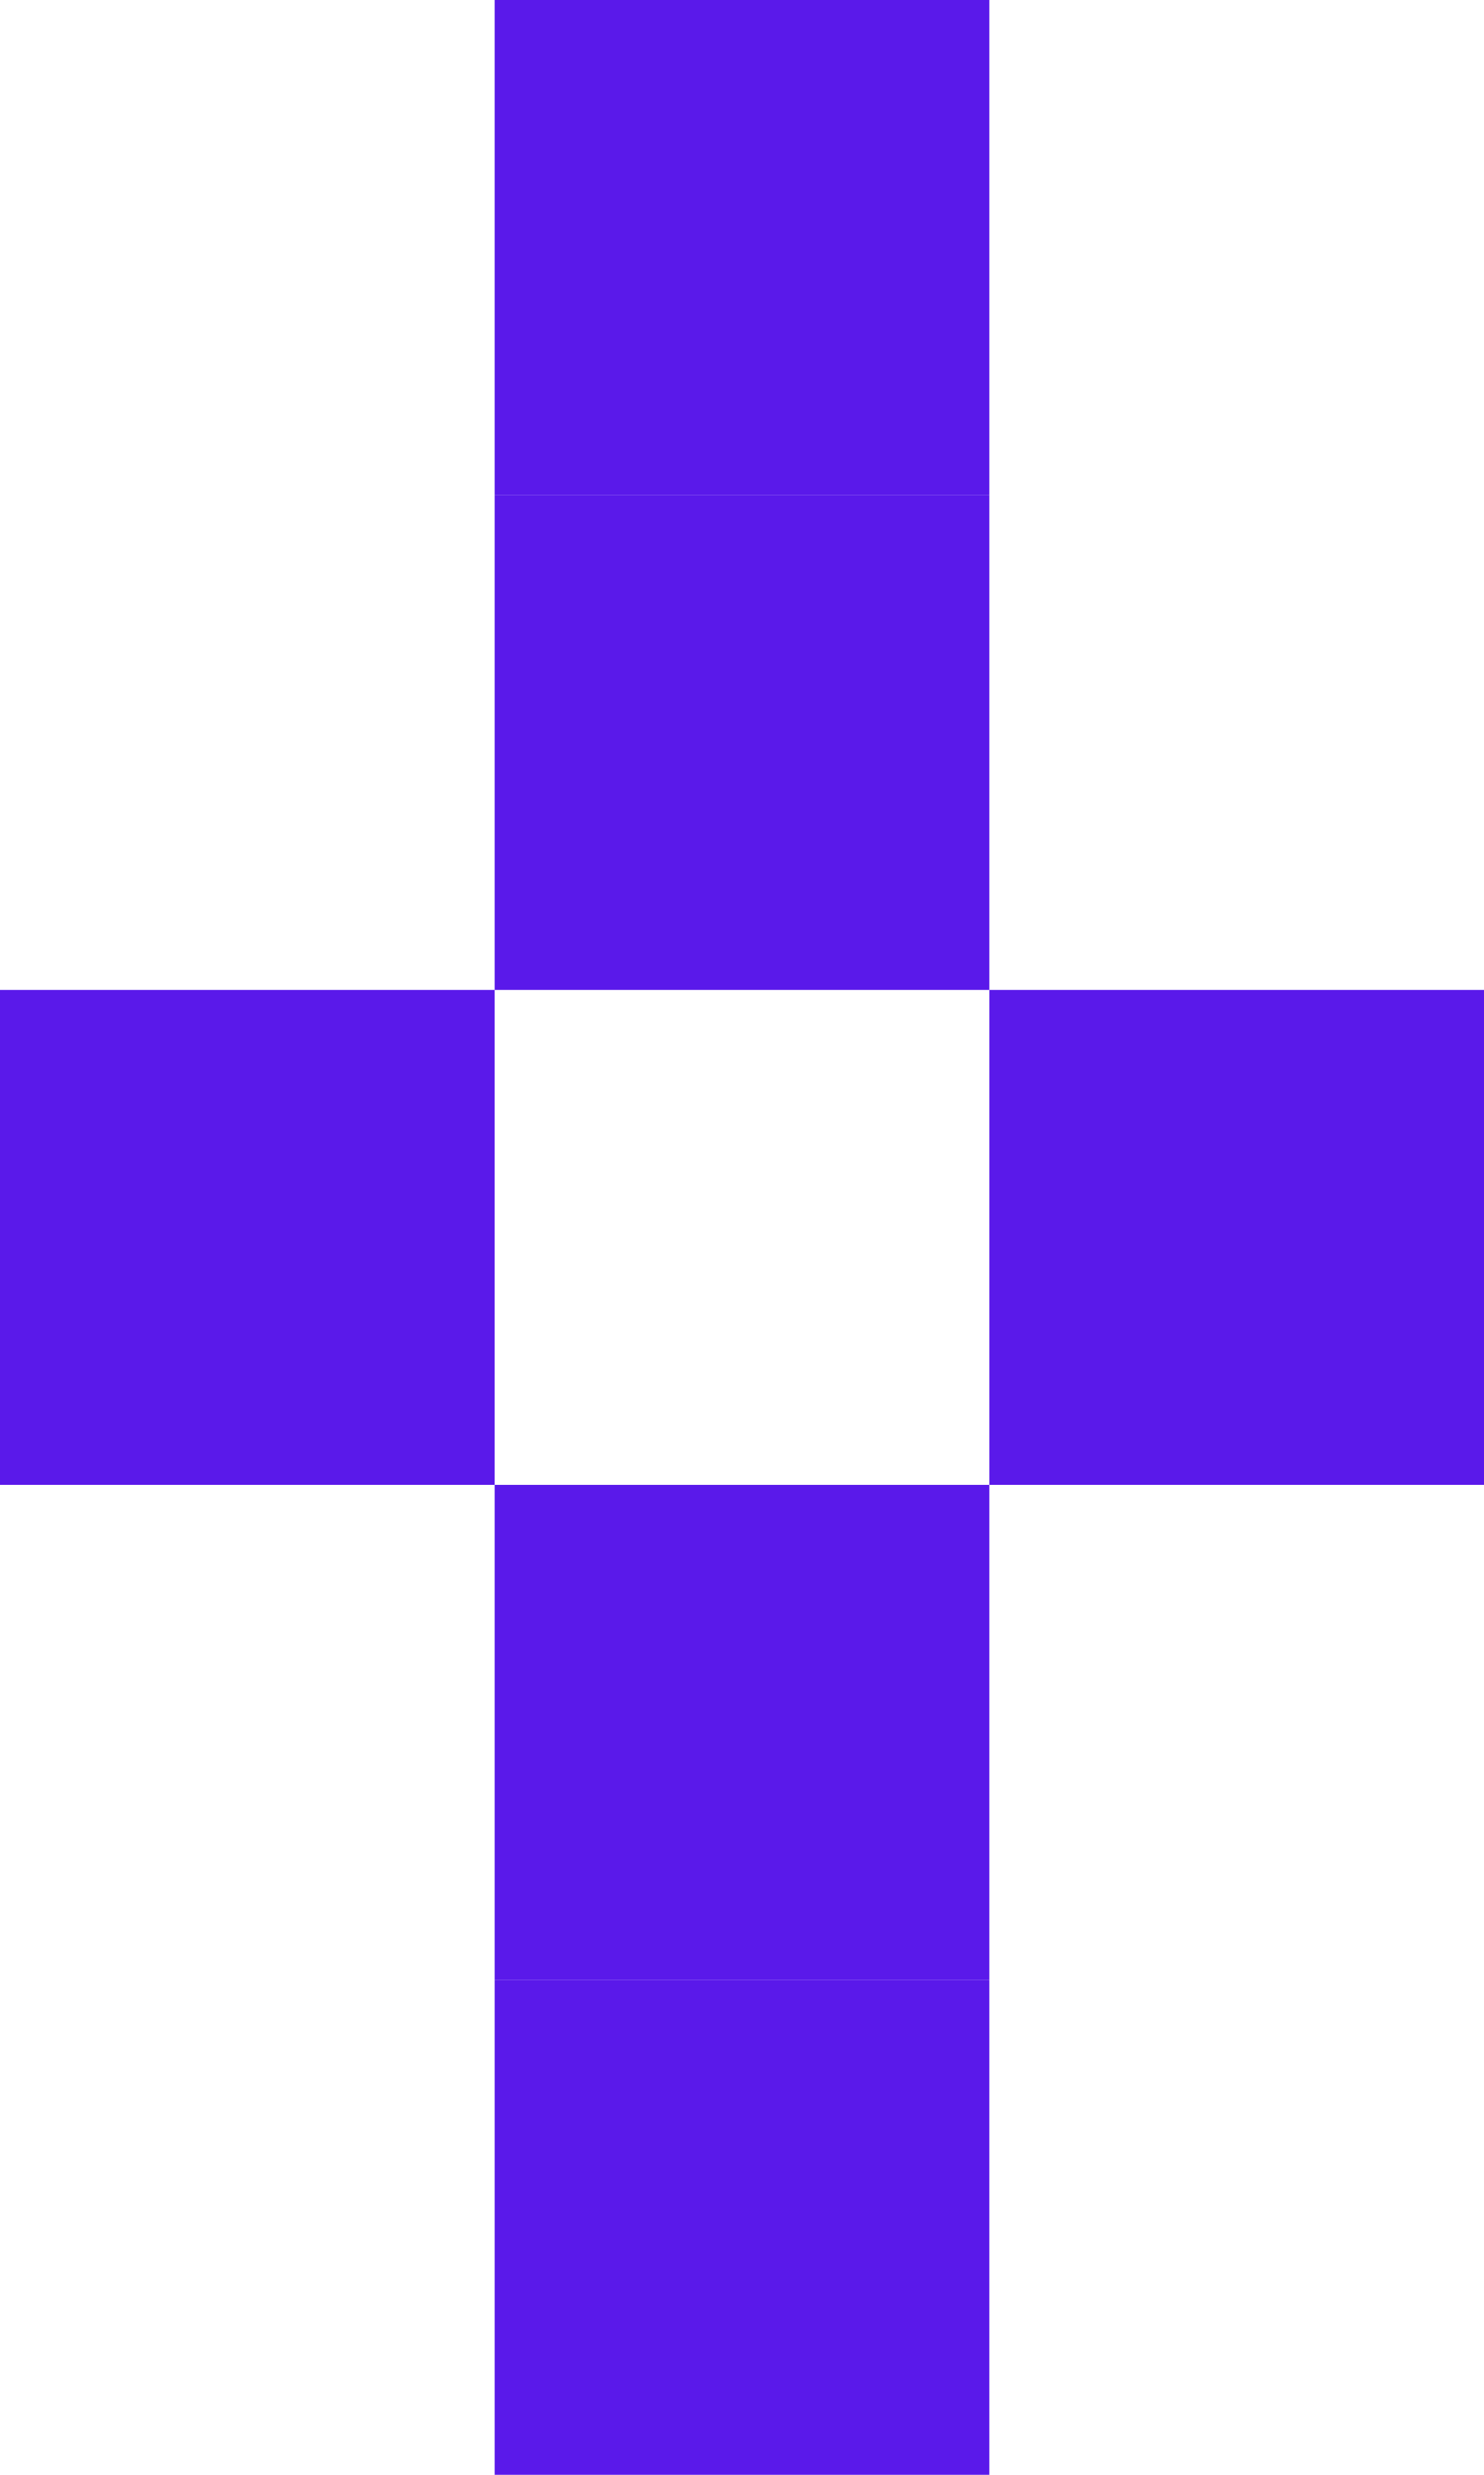
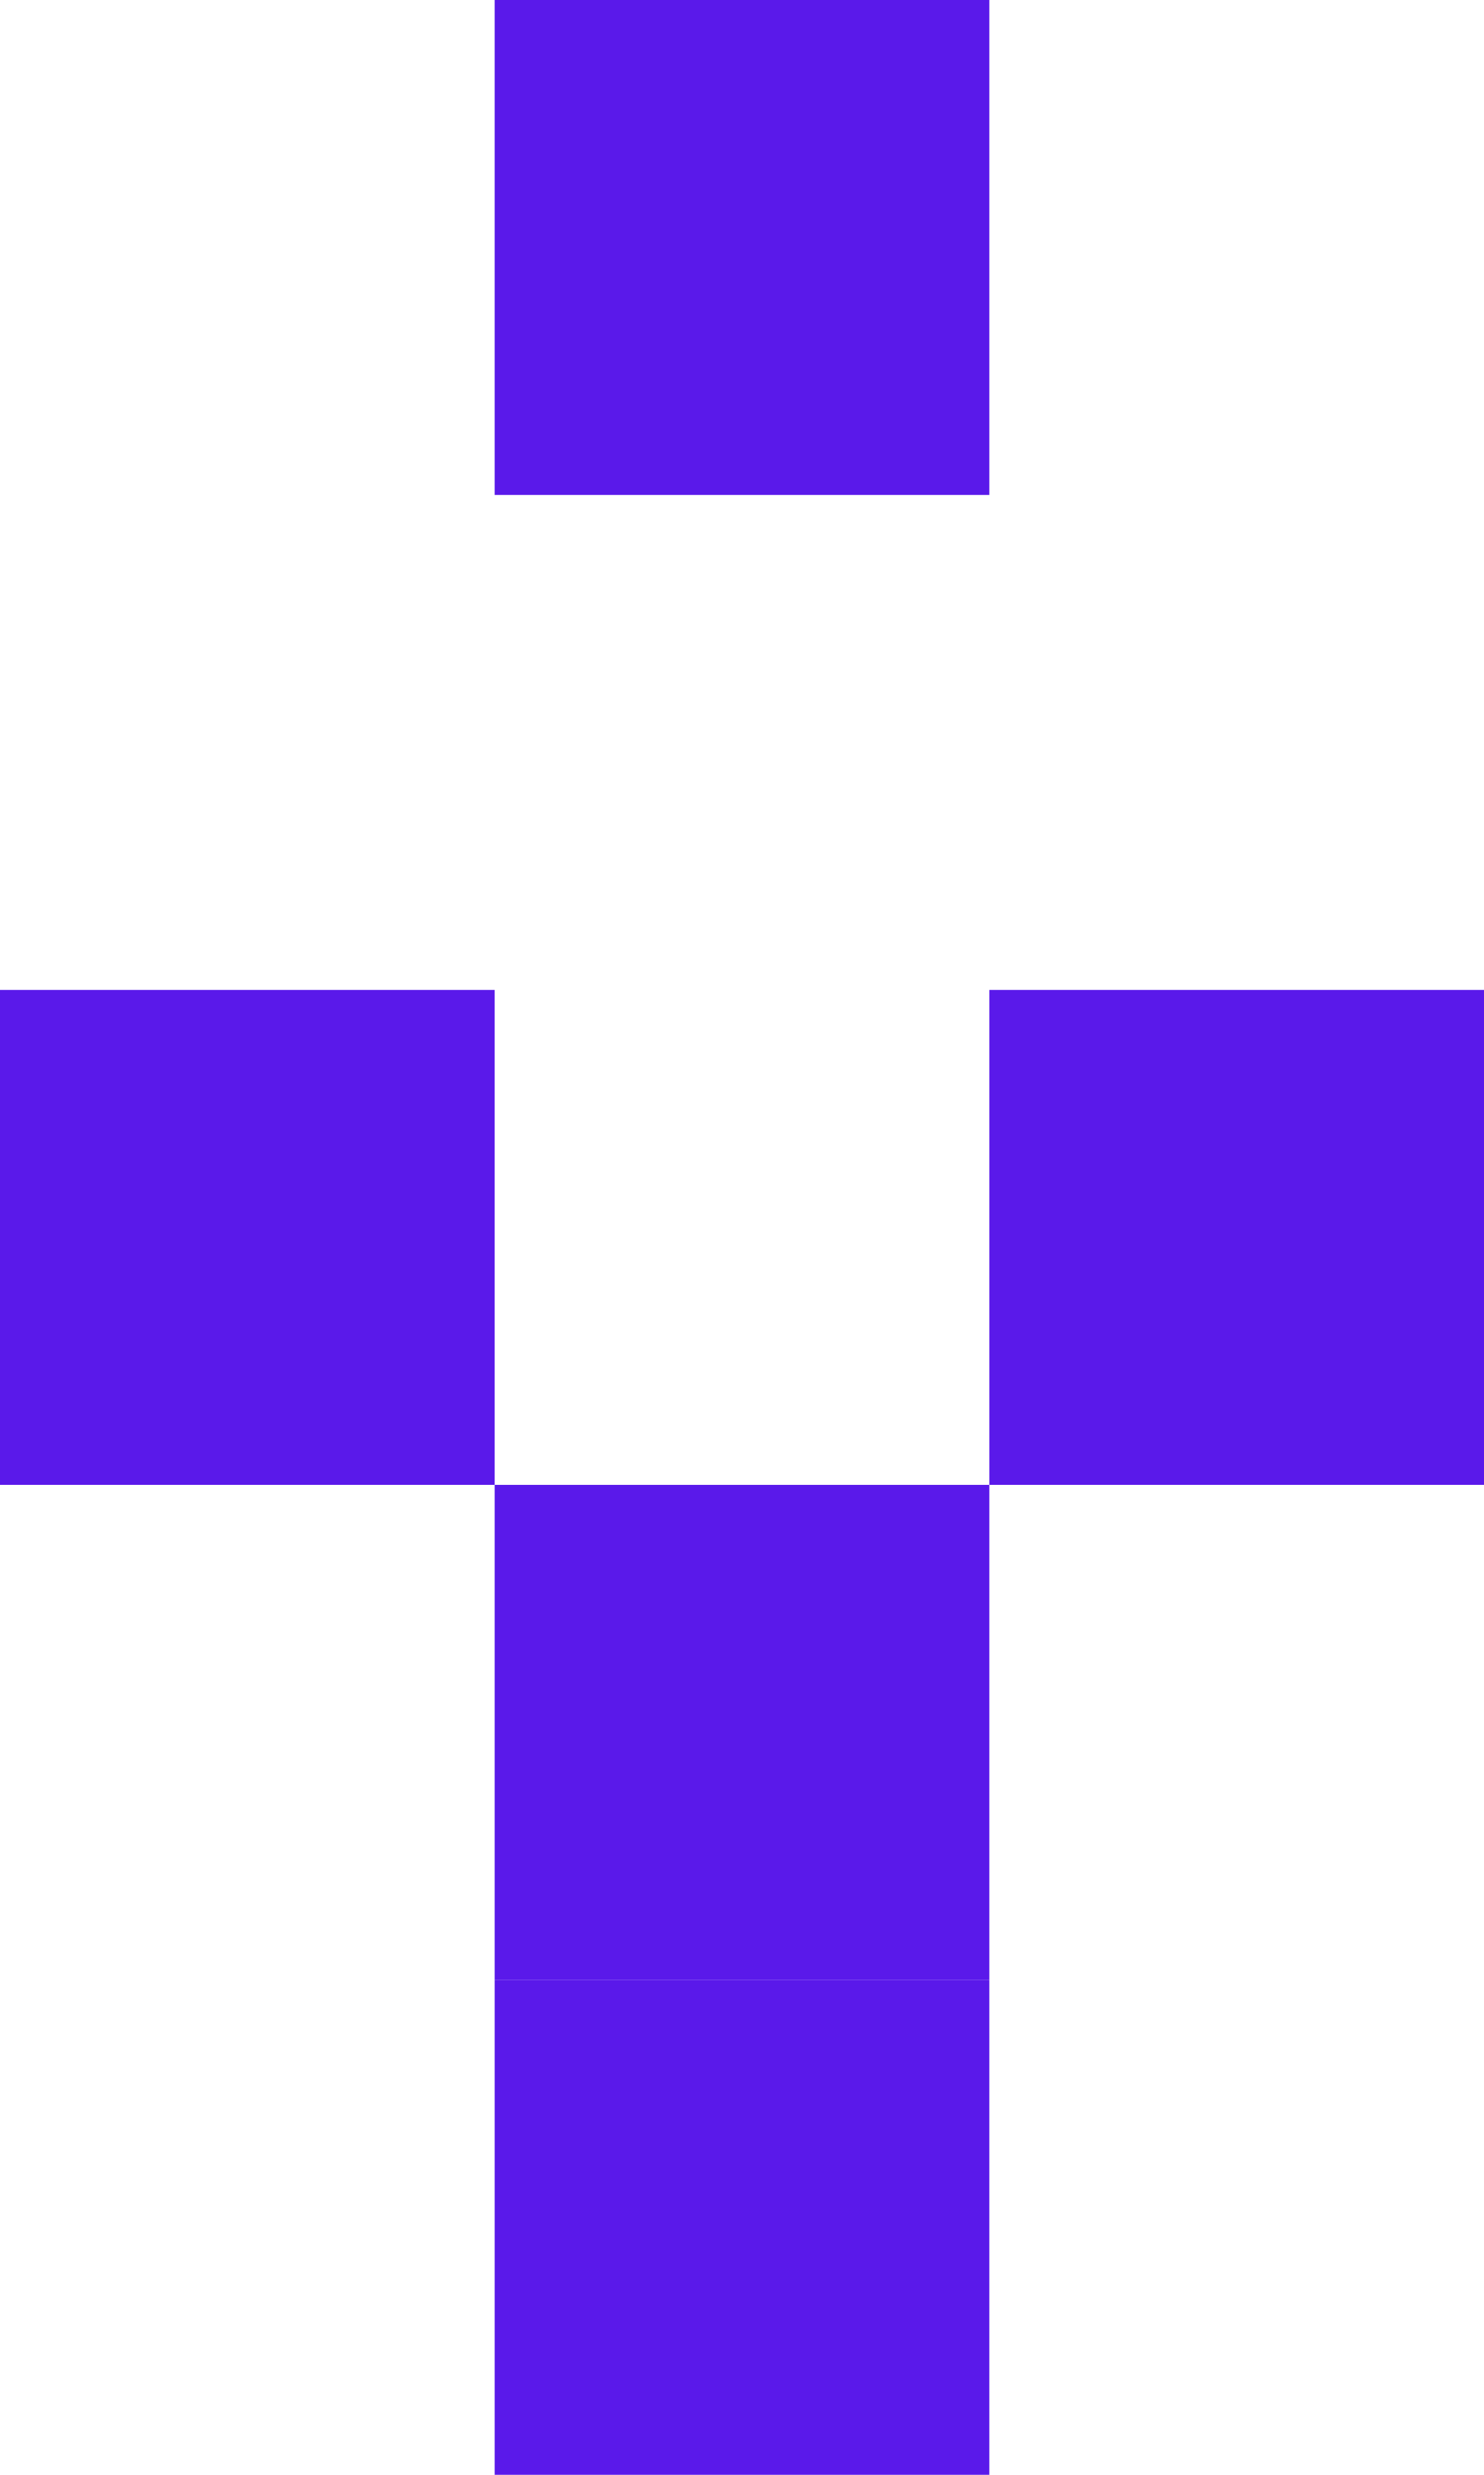
<svg xmlns="http://www.w3.org/2000/svg" id="_Слой_1" data-name="Слой_1" version="1.1" viewBox="0 0 33 55">
  <defs>
    <style> .st0 { fill: #5a19ea; } </style>
  </defs>
  <rect class="st0" y="22" width="11" height="11" />
  <rect class="st0" x="22" y="22" width="11" height="11" />
  <rect class="st0" x="11" y="33" width="11" height="11" />
  <rect class="st0" x="11" y="44" width="11" height="11" />
-   <rect class="st0" x="11" y="11" width="11" height="11" />
  <rect class="st0" x="11" width="11" height="11" />
</svg>